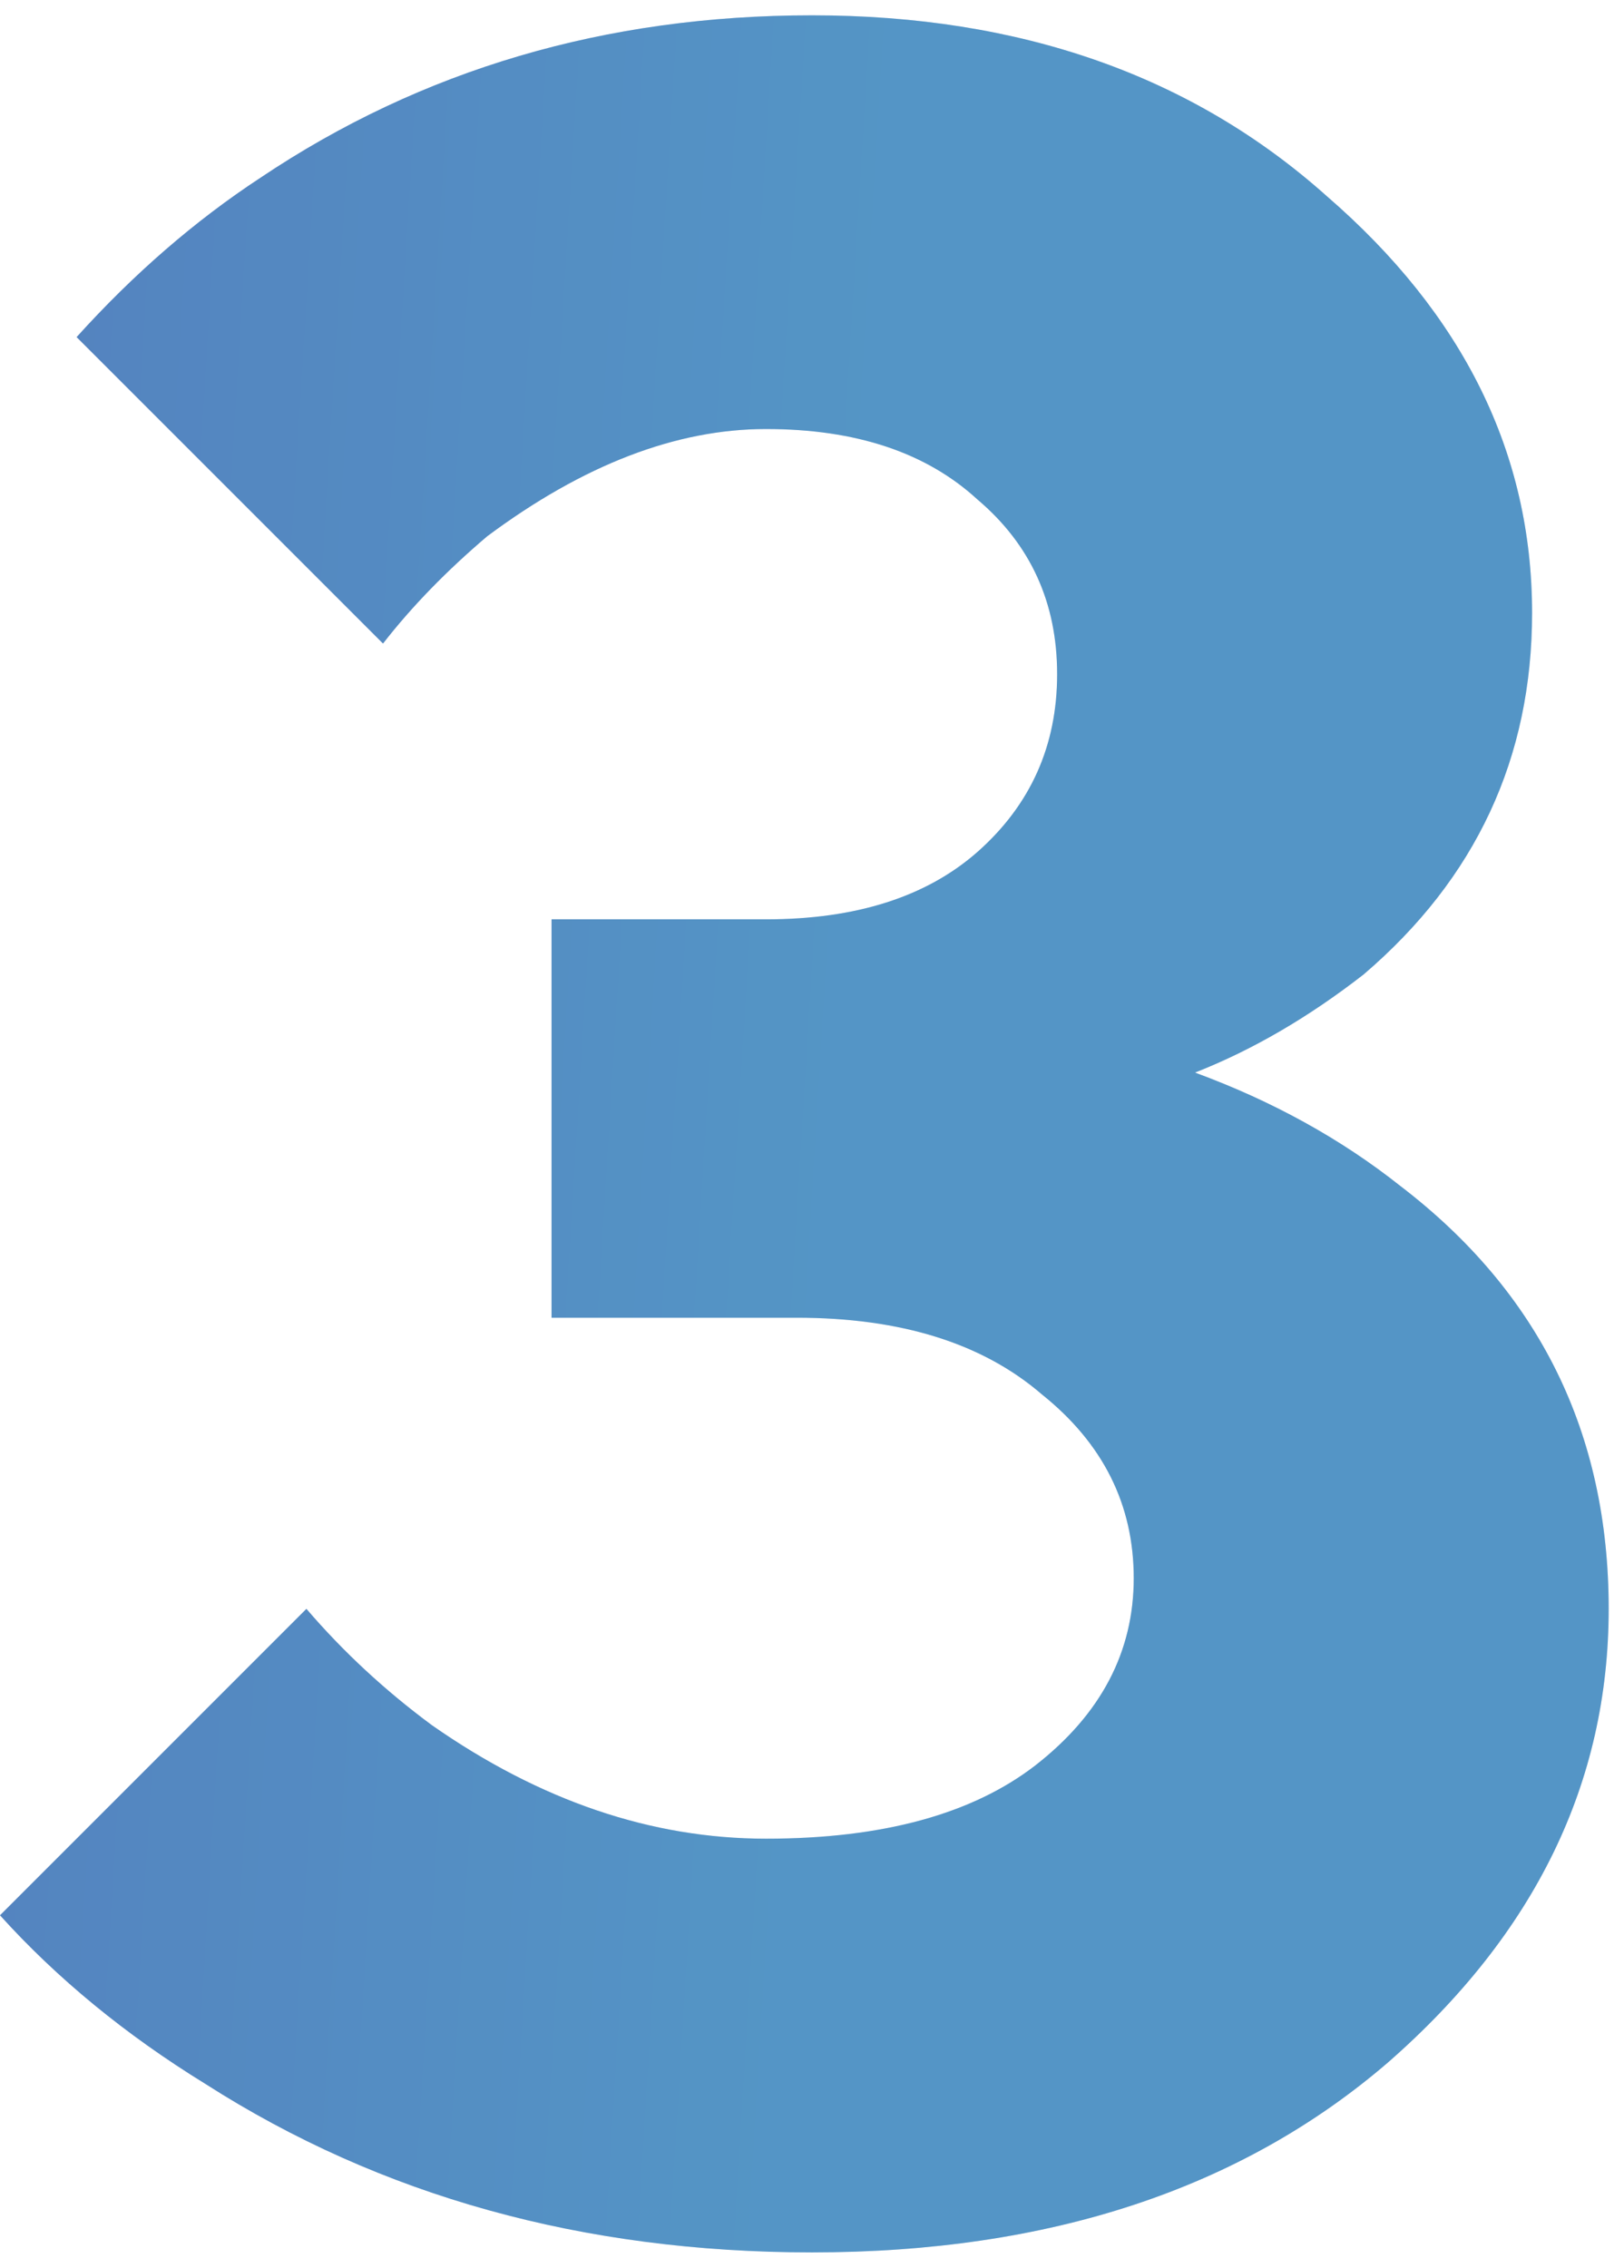
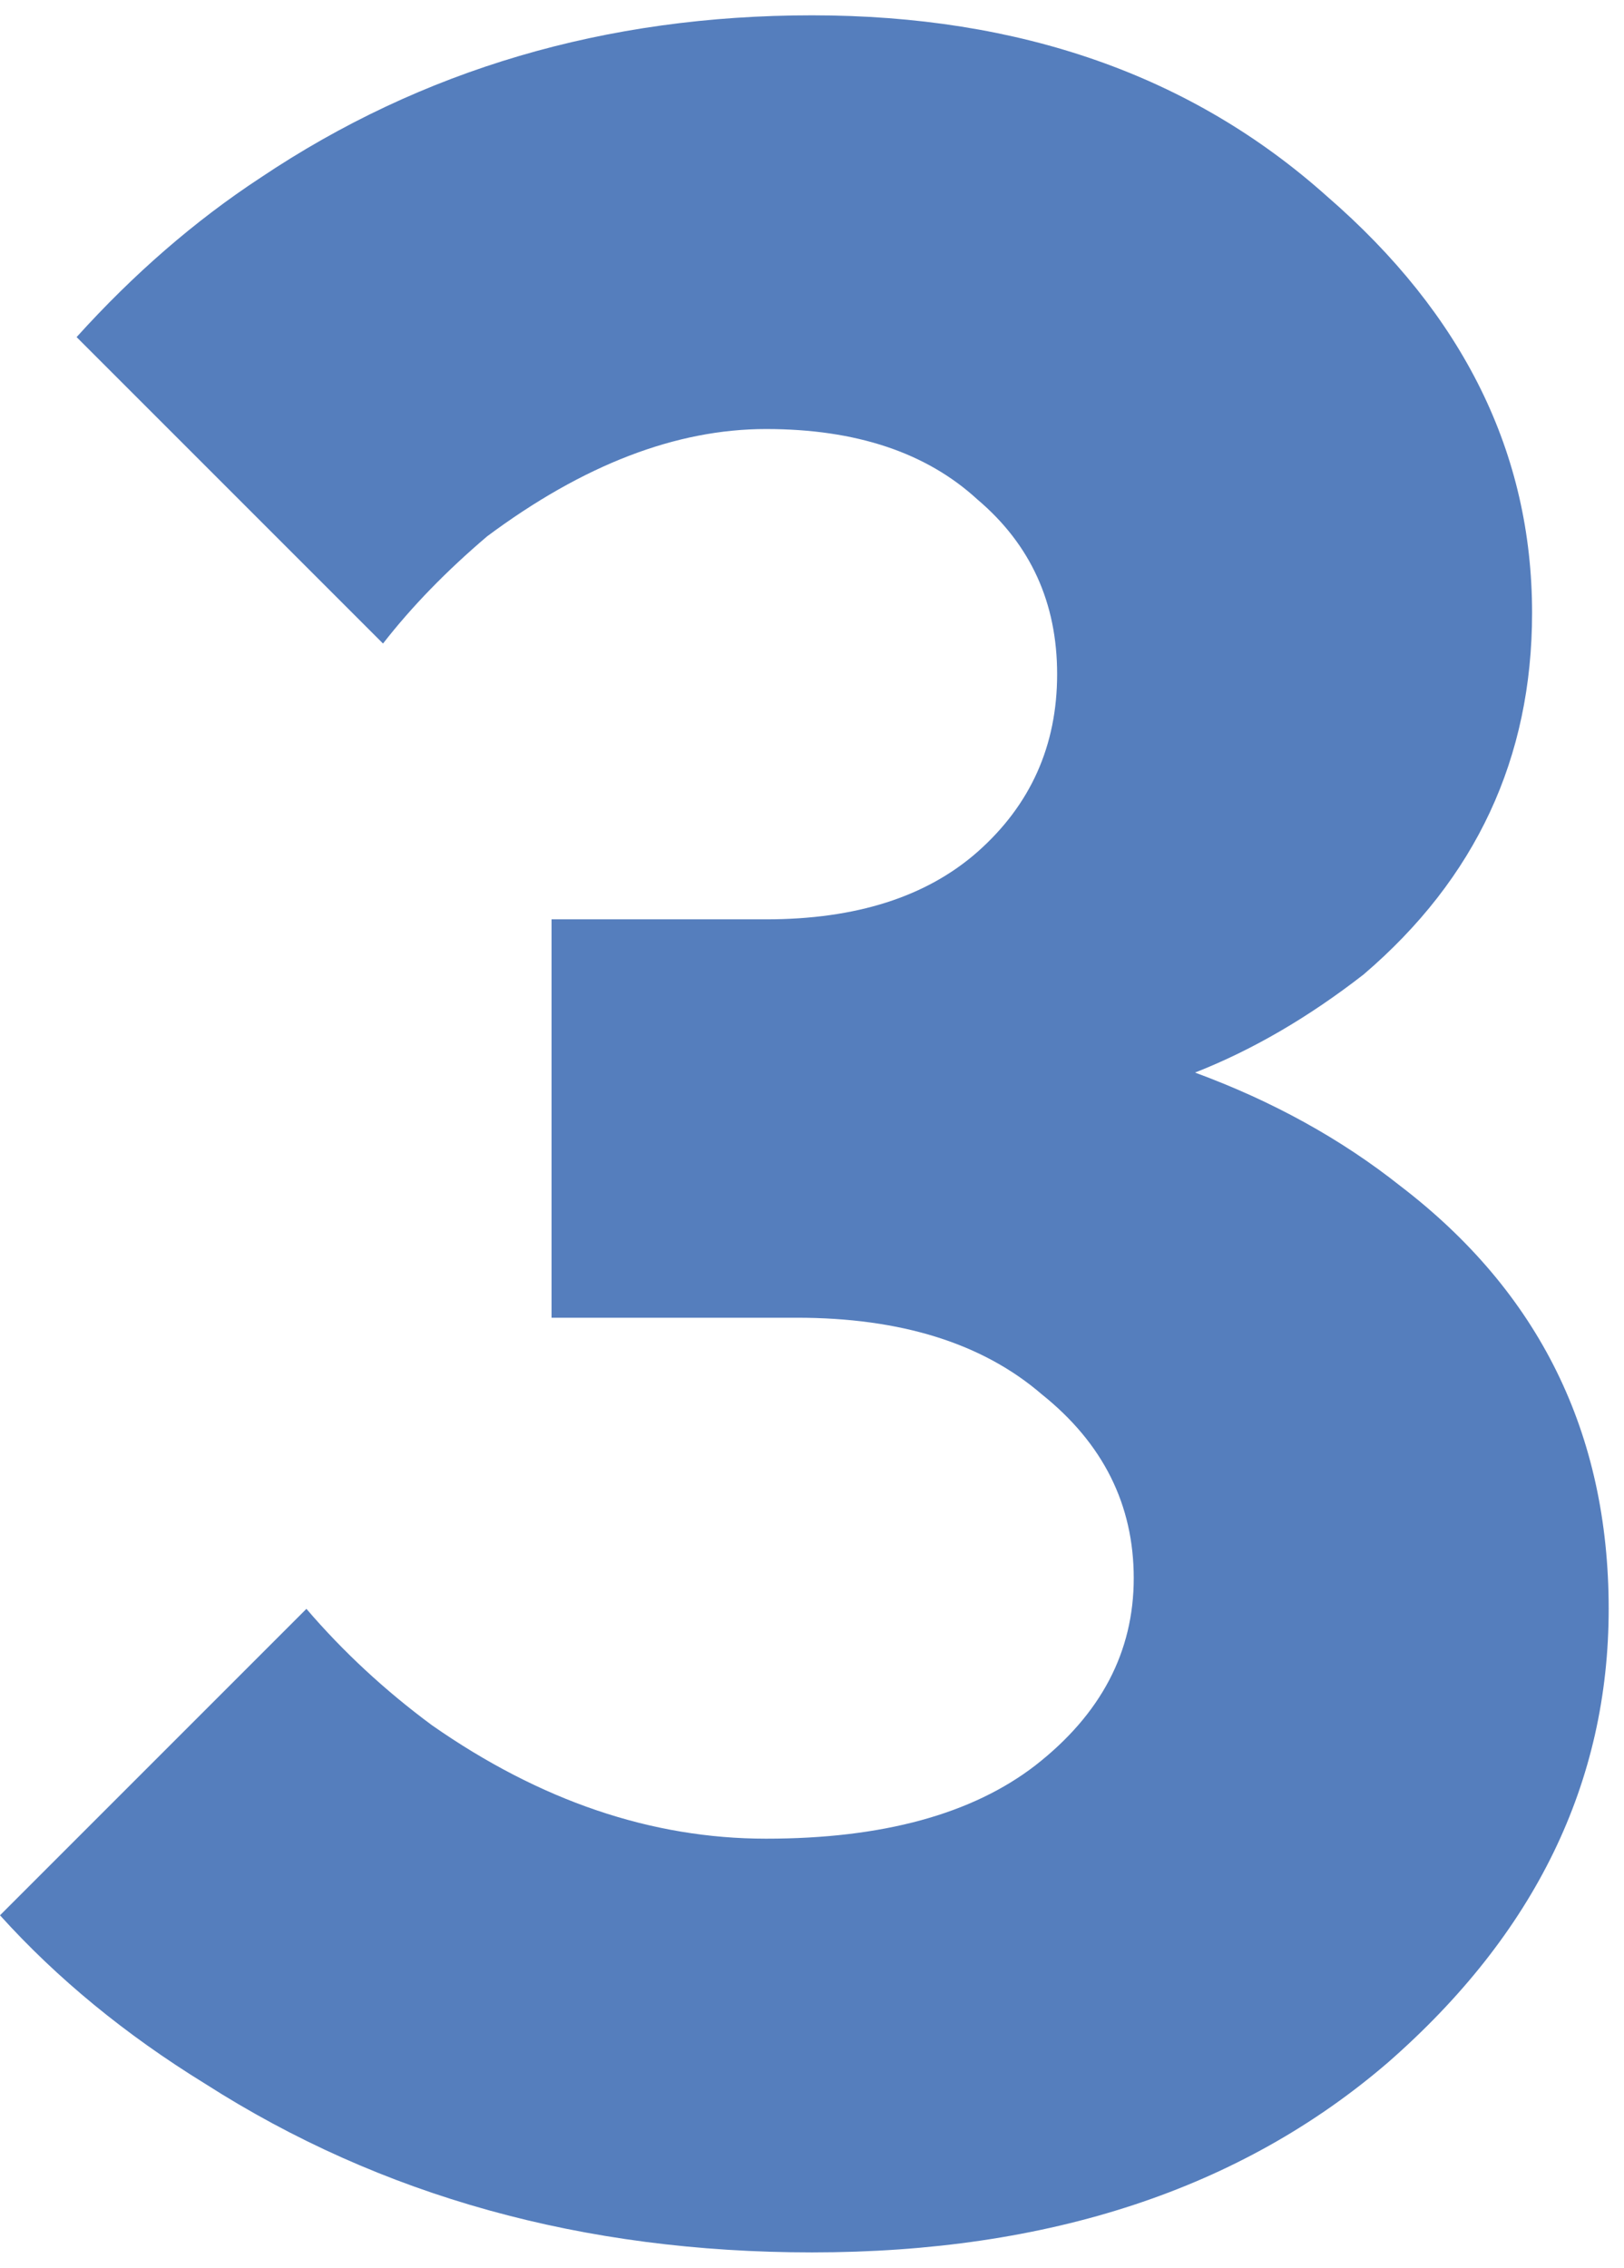
<svg xmlns="http://www.w3.org/2000/svg" width="53" height="74" viewBox="0 0 53 74" fill="none">
  <g opacity="0.7">
    <path d="M7.07805e-08 62.5L10 52.5C11.2 53.9 12.567 55.167 14.1 56.3C17.633 58.767 21.267 60 25 60C28.8 60 31.733 59.2 33.8 57.6C35.933 55.933 37 53.9 37 51.5C37 49.1 36 47.1 34 45.5C32.067 43.833 29.4 43 26 43H18V30H25C27.933 30 30.233 29.267 31.9 27.8C33.633 26.267 34.5 24.333 34.5 22C34.5 19.667 33.633 17.767 31.9 16.3C30.233 14.767 27.933 14 25 14C22.067 14 19.033 15.167 15.9 17.5C14.567 18.633 13.433 19.8 12.5 21L2.5 11C4.367 8.933 6.367 7.2 8.5 5.8C13.767 2.267 19.767 0.5 26.5 0.5C33.3 0.5 38.9 2.467 43.3 6.4C47.767 10.267 50 14.8 50 20C50 24.733 48.167 28.667 44.5 31.8C42.7 33.2 40.867 34.267 39 35C41.533 35.933 43.767 37.167 45.7 38.7C50.233 42.167 52.5 46.767 52.5 52.5C52.5 58.167 50.1 63.1 45.3 67.3C40.5 71.433 34.233 73.5 26.5 73.5C19.033 73.5 12.433 71.667 6.7 68C4.1 66.4 1.867 64.567 7.07805e-08 62.5Z" fill="#0D47A1" />
-     <path d="M7.07805e-08 62.5L10 52.5C11.2 53.9 12.567 55.167 14.1 56.3C17.633 58.767 21.267 60 25 60C28.8 60 31.733 59.2 33.8 57.6C35.933 55.933 37 53.9 37 51.5C37 49.1 36 47.1 34 45.5C32.067 43.833 29.4 43 26 43H18V30H25C27.933 30 30.233 29.267 31.9 27.8C33.633 26.267 34.5 24.333 34.5 22C34.5 19.667 33.633 17.767 31.9 16.3C30.233 14.767 27.933 14 25 14C22.067 14 19.033 15.167 15.9 17.5C14.567 18.633 13.433 19.8 12.5 21L2.5 11C4.367 8.933 6.367 7.2 8.5 5.8C13.767 2.267 19.767 0.5 26.5 0.5C33.3 0.5 38.9 2.467 43.3 6.4C47.767 10.267 50 14.8 50 20C50 24.733 48.167 28.667 44.5 31.8C42.7 33.2 40.867 34.267 39 35C41.533 35.933 43.767 37.167 45.7 38.7C50.233 42.167 52.5 46.767 52.5 52.5C52.5 58.167 50.1 63.1 45.3 67.3C40.5 71.433 34.233 73.5 26.5 73.5C19.033 73.5 12.433 71.667 6.7 68C4.1 66.4 1.867 64.567 7.07805e-08 62.5Z" fill="url(#paint0_linear)" fill-opacity="0.2" />
  </g>
  <defs>
    <linearGradient id="paint0_linear" x1="-9.749" y1="70.245" x2="24.726" y2="72.361" gradientUnits="userSpaceOnUse">
      <stop stop-color="#0D47A1" />
      <stop offset="1" stop-color="#0AECDF" />
    </linearGradient>
  </defs>
</svg>